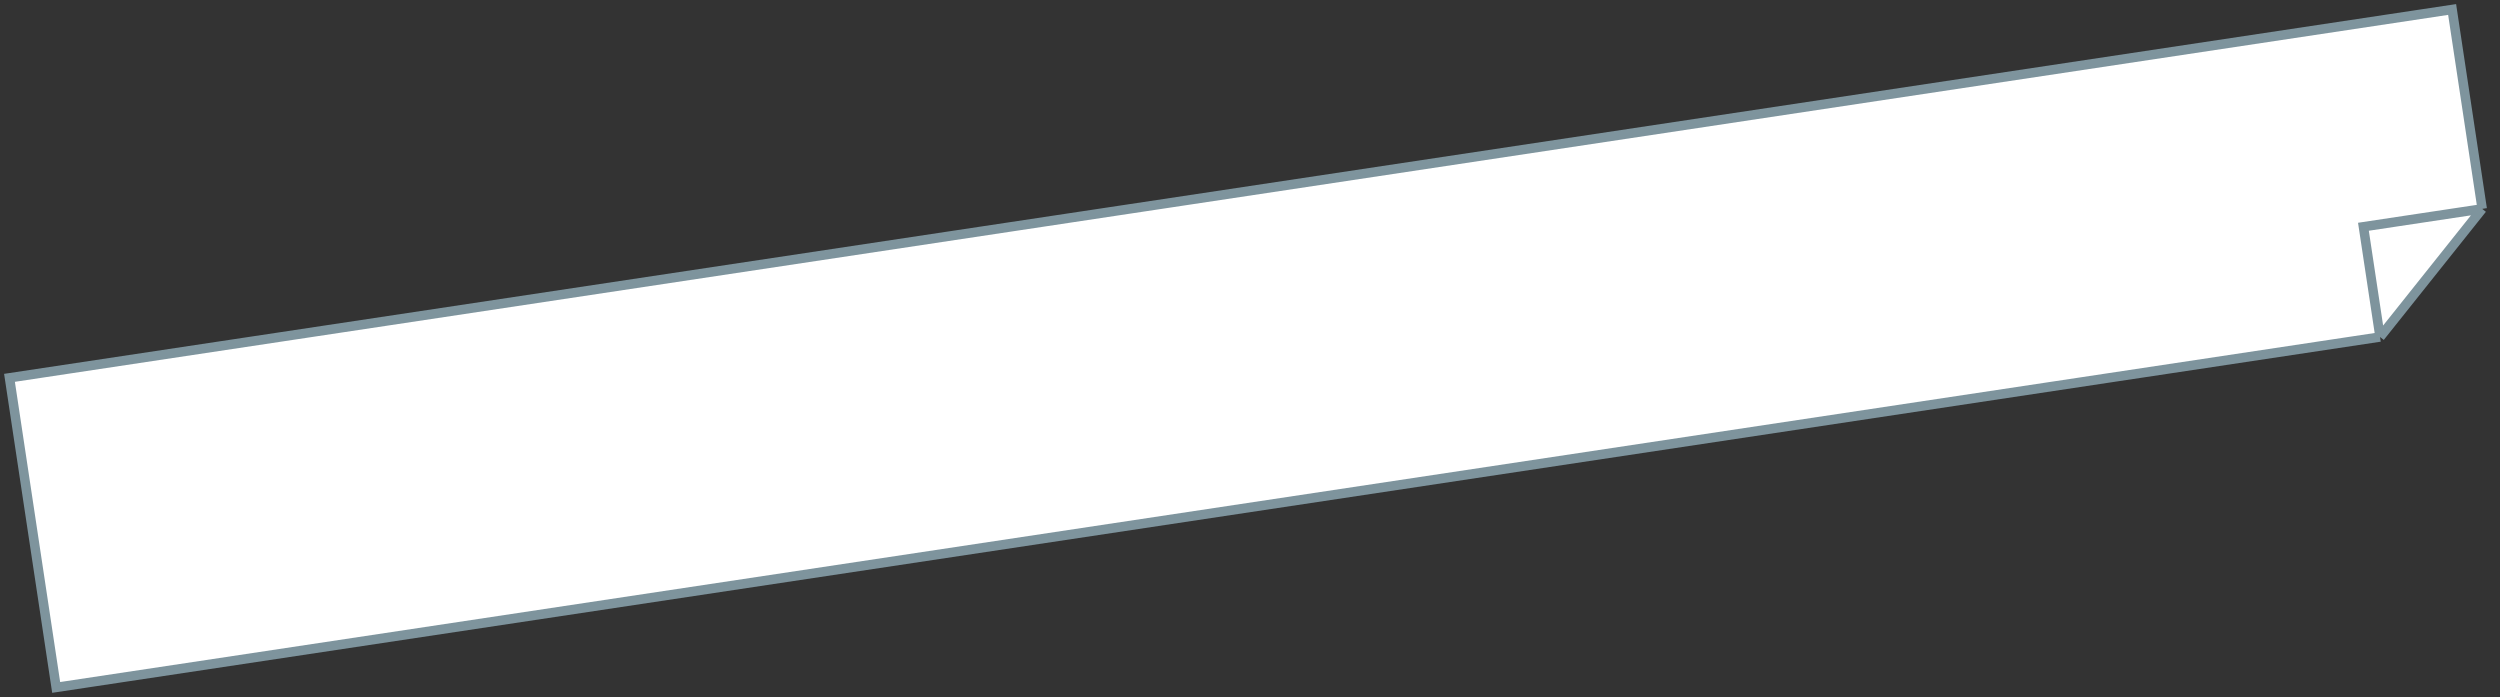
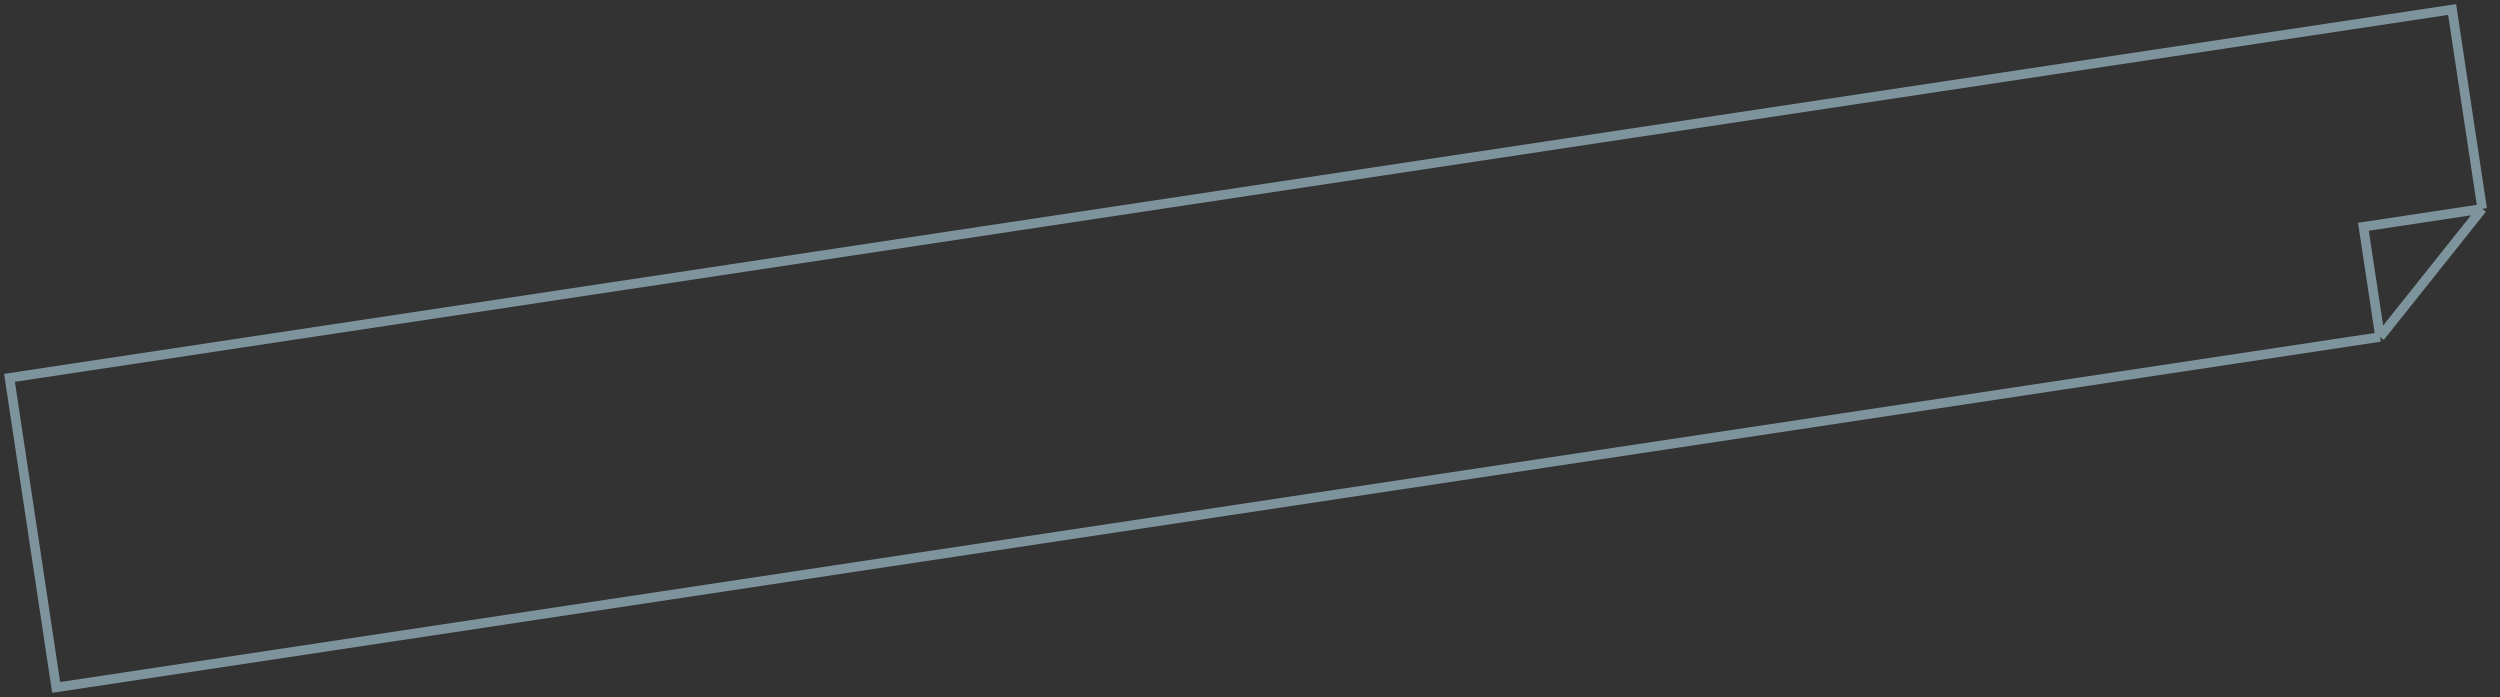
<svg xmlns="http://www.w3.org/2000/svg" width="527" height="147" viewBox="0 0 527 147" fill="none">
  <rect x="0" y="0" width="527" height="147" fill="#333333" stroke="none" />
-   <path d="M11.841 144.909L2 79.647L516.908 2L523.245 44.025L501.715 71.037L11.841 144.909Z" fill="white" />
  <path d="M501.715 71.037L11.841 144.909L2 79.647L516.908 2L523.245 44.025M501.715 71.037L523.245 44.025M501.715 71.037L498.211 47.8L523.245 44.025" stroke="#7E949D" stroke-width="2" />
</svg>